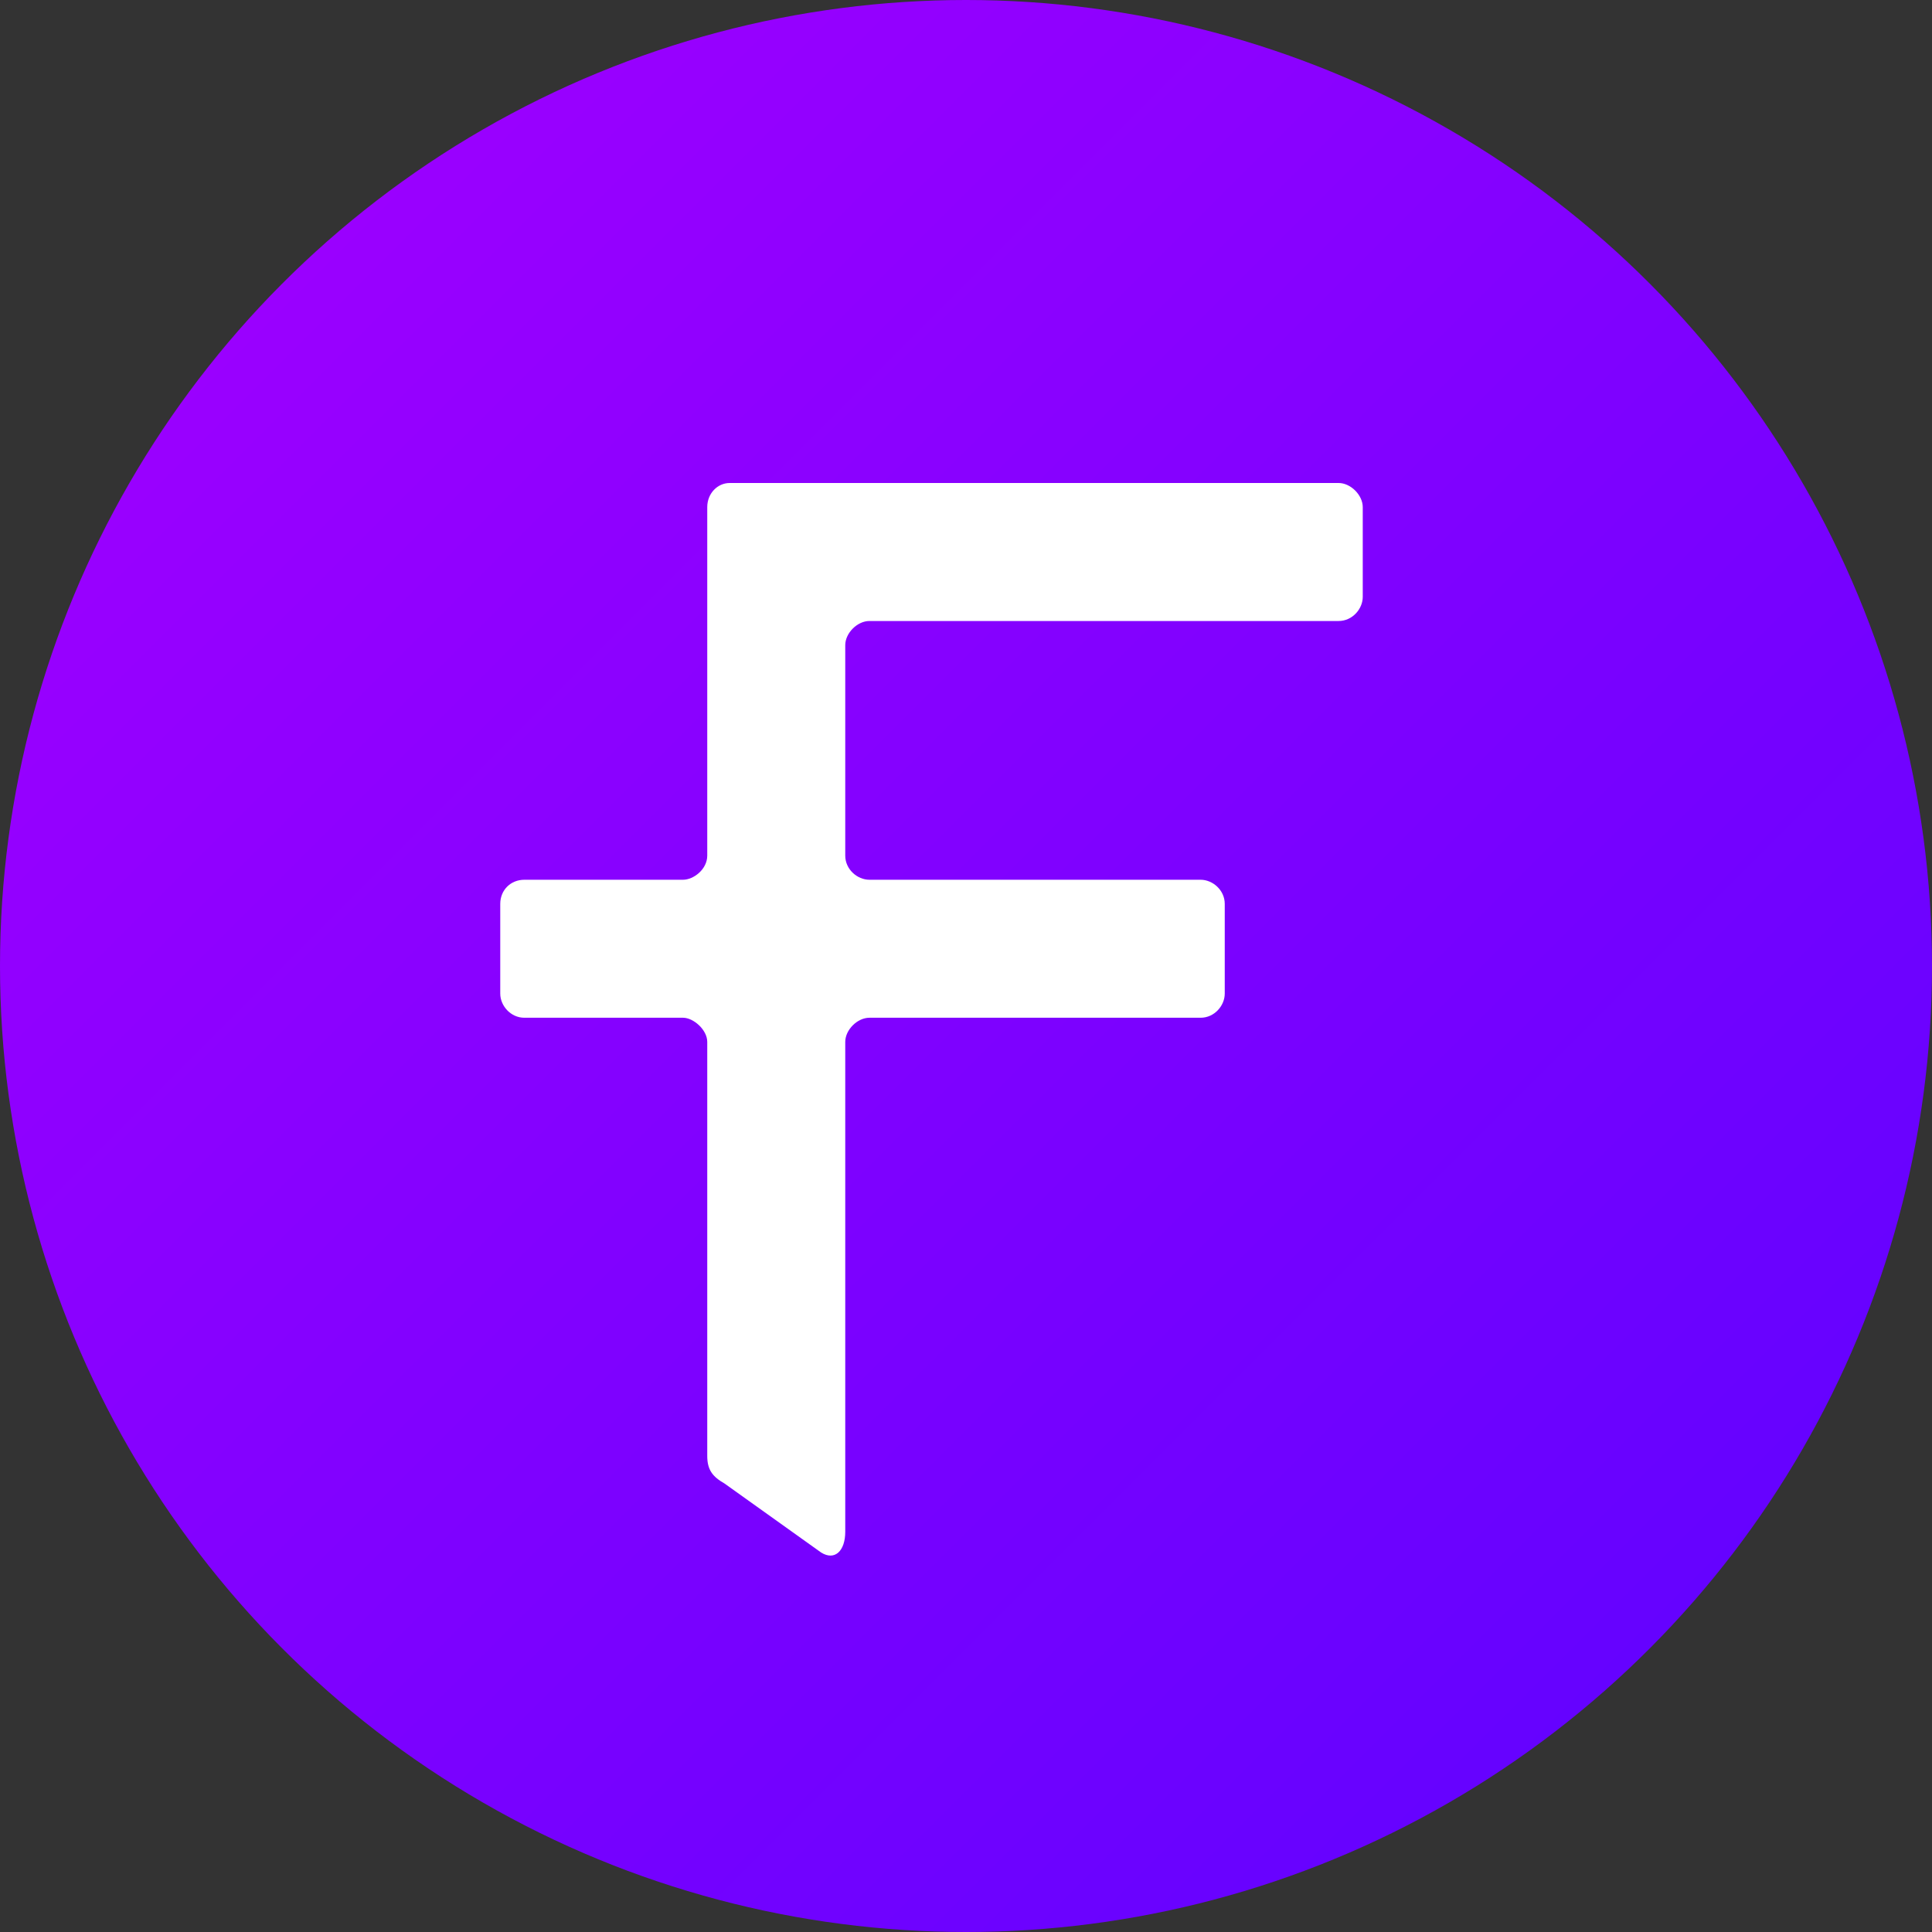
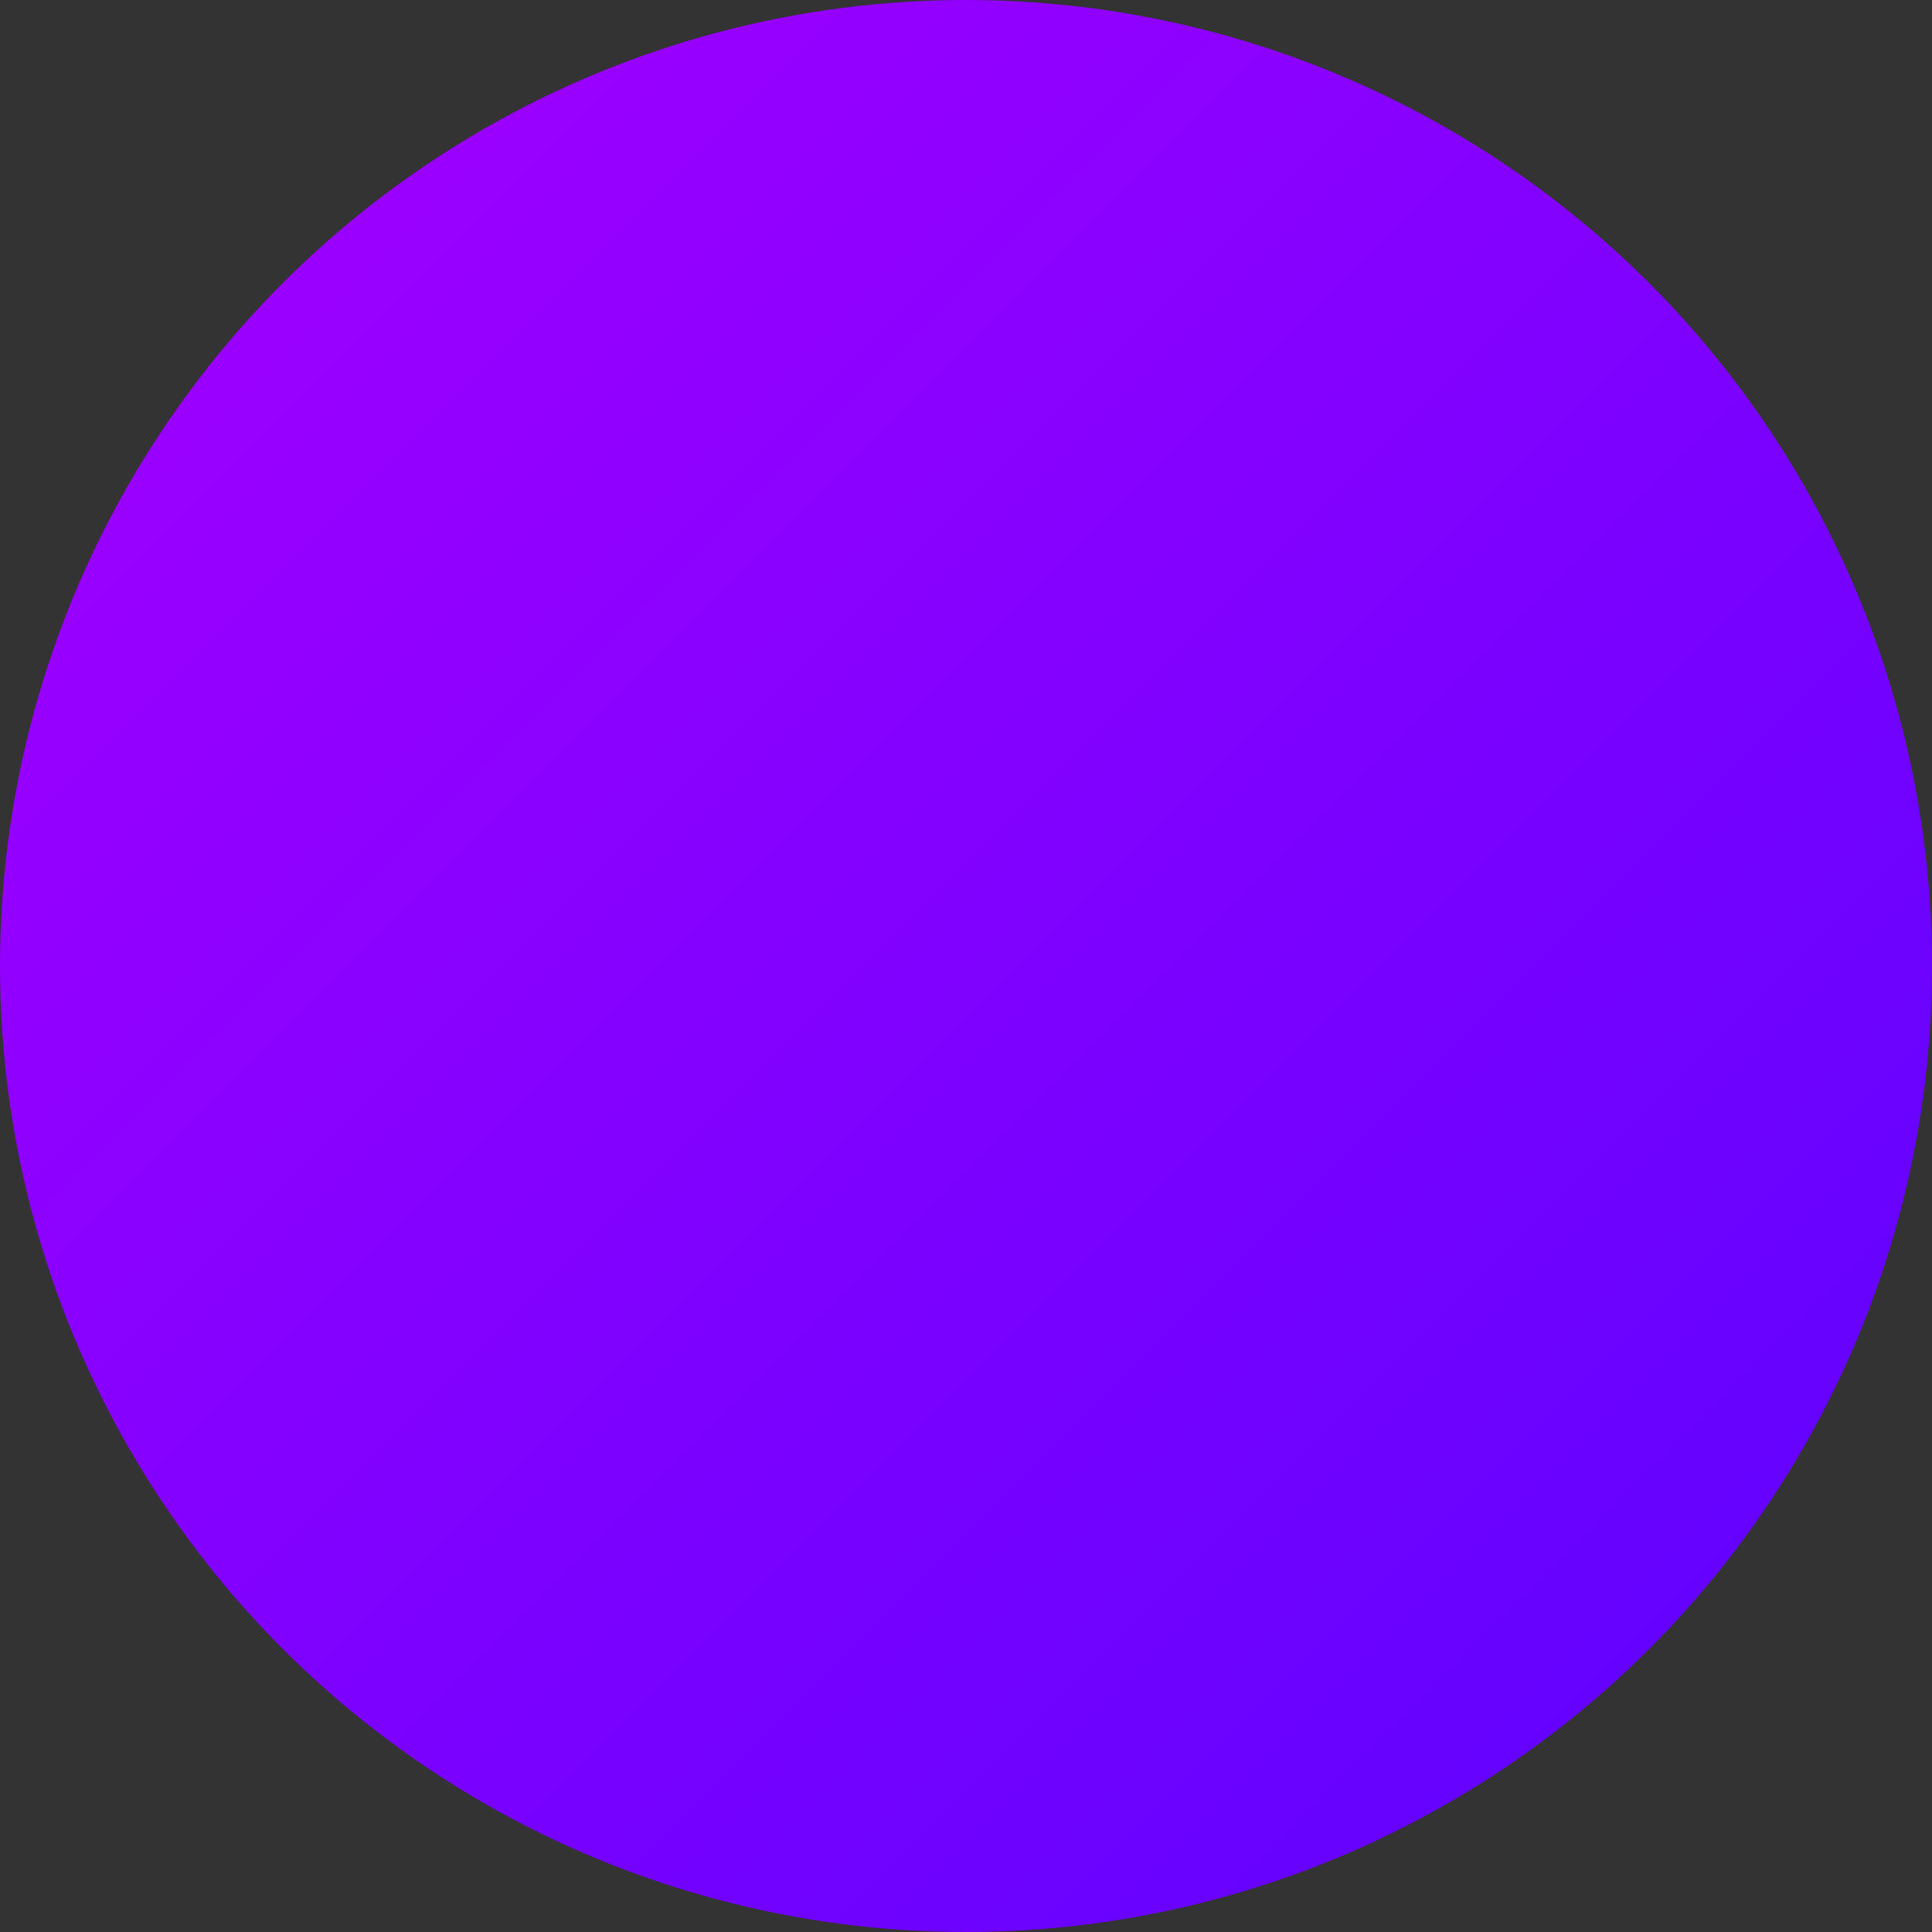
<svg xmlns="http://www.w3.org/2000/svg" version="1.1" id="FXC" x="0px" y="0px" viewBox="0 0 112 112" style="enable-background:new 0 0 112 112;" xml:space="preserve">
  <rect x="0" y="0" width="112" height="112" fill="#333333" stroke="none" />
  <style type="text/css">
	.st0{fill-rule:evenodd;clip-rule:evenodd;fill:url(#SVGID_1_);enable-background:new    ;}
	.st1{fill-rule:evenodd;clip-rule:evenodd;fill:#FFFFFF;}
</style>
  <linearGradient id="SVGID_1_" gradientUnits="userSpaceOnUse" x1="16.402" y1="16.402" x2="95.598" y2="95.598">
    <stop offset="0" style="stop-color:#9A00FF" />
    <stop offset="1" style="stop-color:#6502FF" />
  </linearGradient>
  <circle class="st0" cx="56" cy="56" r="56" />
-   <path class="st1" d="M49,37.4v12.2c0,0.8,0.7,1.4,1.4,1.4h19.2c0.7,0,1.4,0.6,1.4,1.4v5.2c0,0.7-0.6,1.4-1.4,1.4H50.4  c-0.7,0-1.4,0.7-1.4,1.4v28.4c0,1.1-0.6,1.7-1.4,1.2L42,86c-0.7-0.4-1-0.8-1-1.6v-24c0-0.7-0.8-1.4-1.4-1.4h-9.2  c-0.8,0-1.4-0.7-1.4-1.4v-5.2c0-0.8,0.6-1.4,1.4-1.4h9.2c0.6,0,1.4-0.6,1.4-1.4V29.4c0-0.8,0.6-1.4,1.3-1.4h35.3  c0.7,0,1.4,0.7,1.4,1.4v5.2c0,0.7-0.6,1.4-1.4,1.4H50.4C49.7,36,49,36.7,49,37.4z" />
</svg>